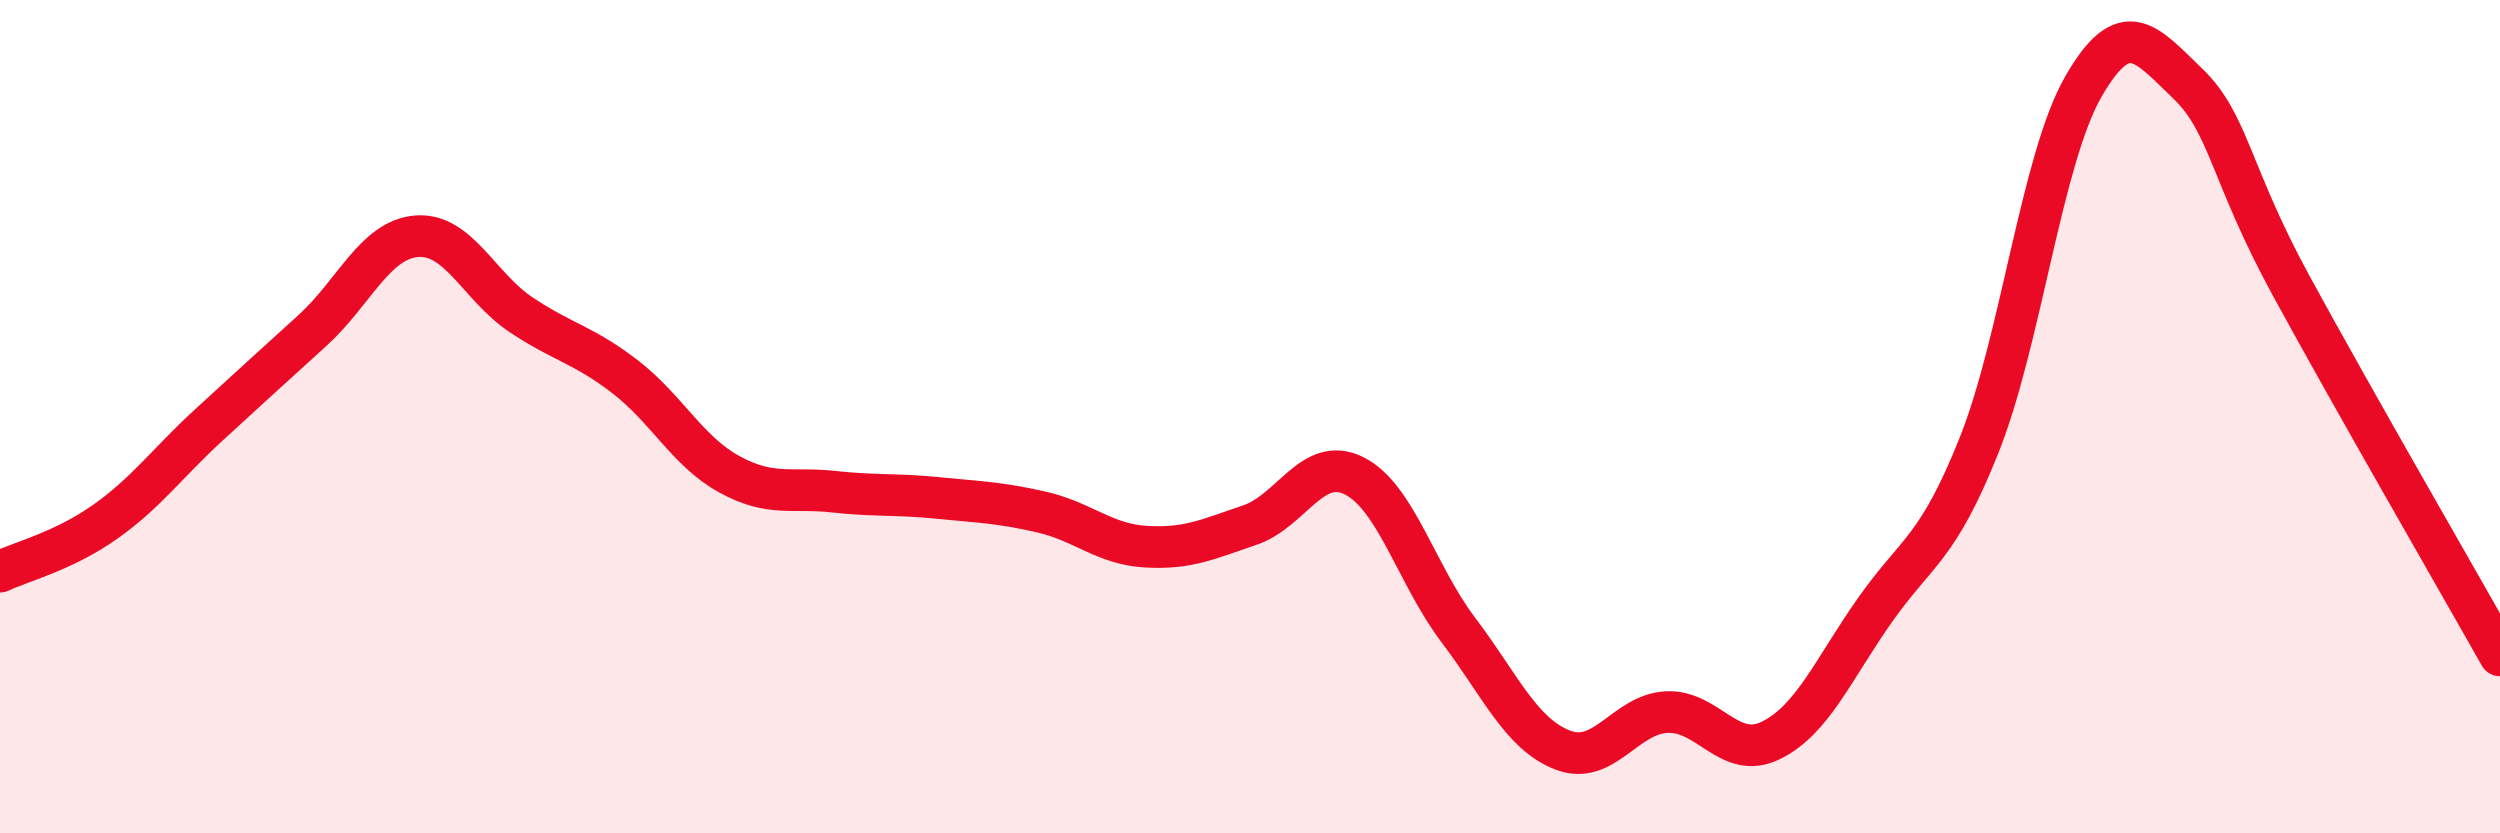
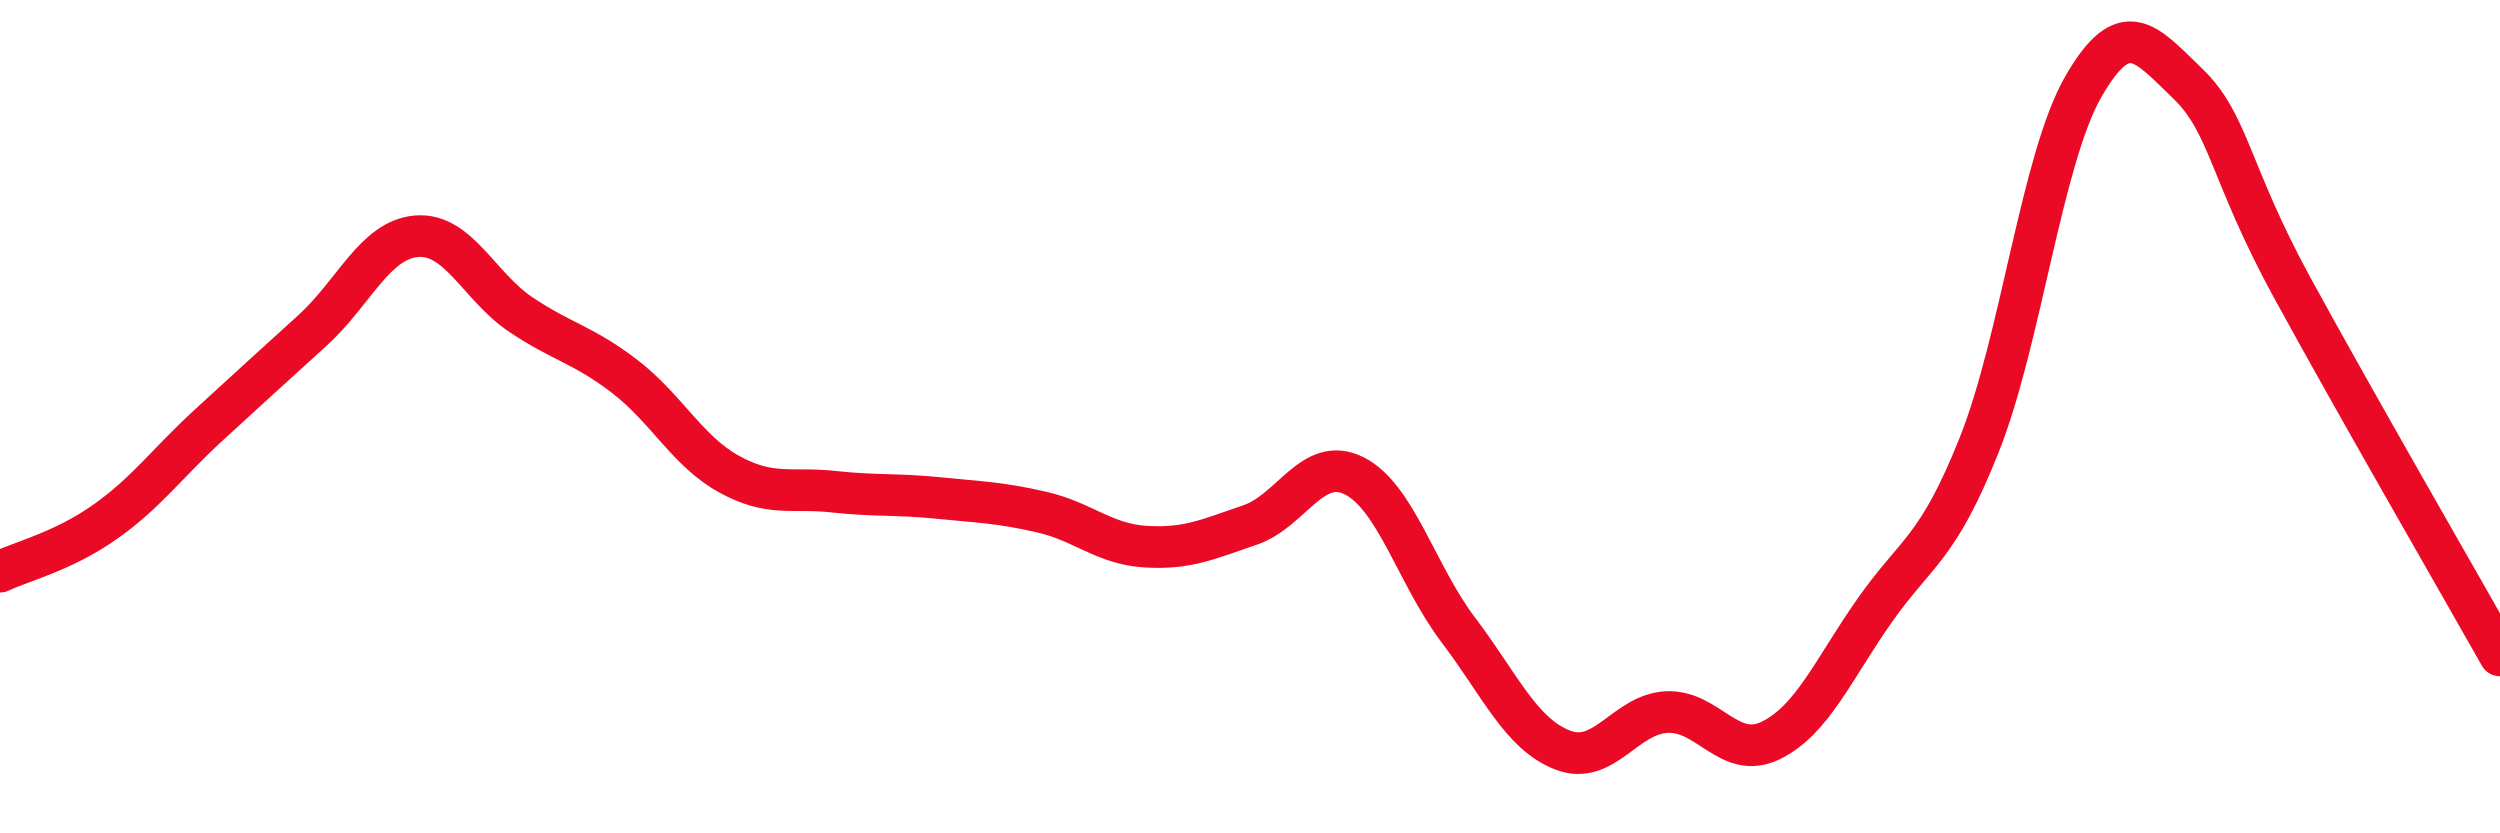
<svg xmlns="http://www.w3.org/2000/svg" width="60" height="20" viewBox="0 0 60 20">
-   <path d="M 0,13.72 C 0.5,13.48 1.5,13.24 2.5,12.54 C 3.5,11.84 4,11.13 5,10.21 C 6,9.29 6.5,8.84 7.5,7.93 C 8.5,7.02 9,5.75 10,5.67 C 11,5.59 11.5,6.88 12.5,7.55 C 13.5,8.22 14,8.27 15,9.04 C 16,9.81 16.5,10.83 17.5,11.38 C 18.5,11.93 19,11.69 20,11.8 C 21,11.91 21.5,11.85 22.5,11.95 C 23.5,12.05 24,12.06 25,12.29 C 26,12.52 26.5,13.06 27.5,13.12 C 28.5,13.18 29,12.94 30,12.6 C 31,12.26 31.5,10.92 32.5,11.42 C 33.5,11.92 34,13.8 35,15.12 C 36,16.44 36.5,17.61 37.5,18 C 38.5,18.39 39,17.14 40,17.09 C 41,17.04 41.5,18.26 42.5,17.77 C 43.5,17.28 44,16.06 45,14.64 C 46,13.22 46.5,13.19 47.5,10.68 C 48.5,8.17 49,3.82 50,2.08 C 51,0.34 51.5,1.04 52.5,2 C 53.5,2.96 53.5,4.13 55,6.88 C 56.5,9.63 59,13.96 60,15.73L60 20L0 20Z" fill="#EB0A25" opacity="0.1" stroke-linecap="round" stroke-linejoin="round" />
  <path d="M 0,13.72 C 0.5,13.48 1.5,13.24 2.5,12.54 C 3.5,11.84 4,11.13 5,10.21 C 6,9.29 6.5,8.84 7.5,7.93 C 8.5,7.02 9,5.75 10,5.67 C 11,5.59 11.5,6.88 12.5,7.55 C 13.5,8.22 14,8.27 15,9.04 C 16,9.81 16.5,10.83 17.5,11.38 C 18.5,11.93 19,11.69 20,11.8 C 21,11.91 21.5,11.85 22.5,11.95 C 23.5,12.05 24,12.06 25,12.29 C 26,12.52 26.5,13.06 27.5,13.12 C 28.5,13.18 29,12.94 30,12.6 C 31,12.26 31.5,10.92 32.5,11.42 C 33.5,11.92 34,13.8 35,15.12 C 36,16.44 36.5,17.61 37.5,18 C 38.5,18.39 39,17.14 40,17.09 C 41,17.04 41.5,18.26 42.5,17.77 C 43.5,17.28 44,16.06 45,14.64 C 46,13.22 46.5,13.19 47.5,10.68 C 48.5,8.17 49,3.82 50,2.08 C 51,0.34 51.5,1.04 52.5,2 C 53.5,2.96 53.5,4.13 55,6.88 C 56.5,9.63 59,13.96 60,15.73" stroke="#EB0A25" stroke-width="1" fill="none" stroke-linecap="round" stroke-linejoin="round" />
</svg>